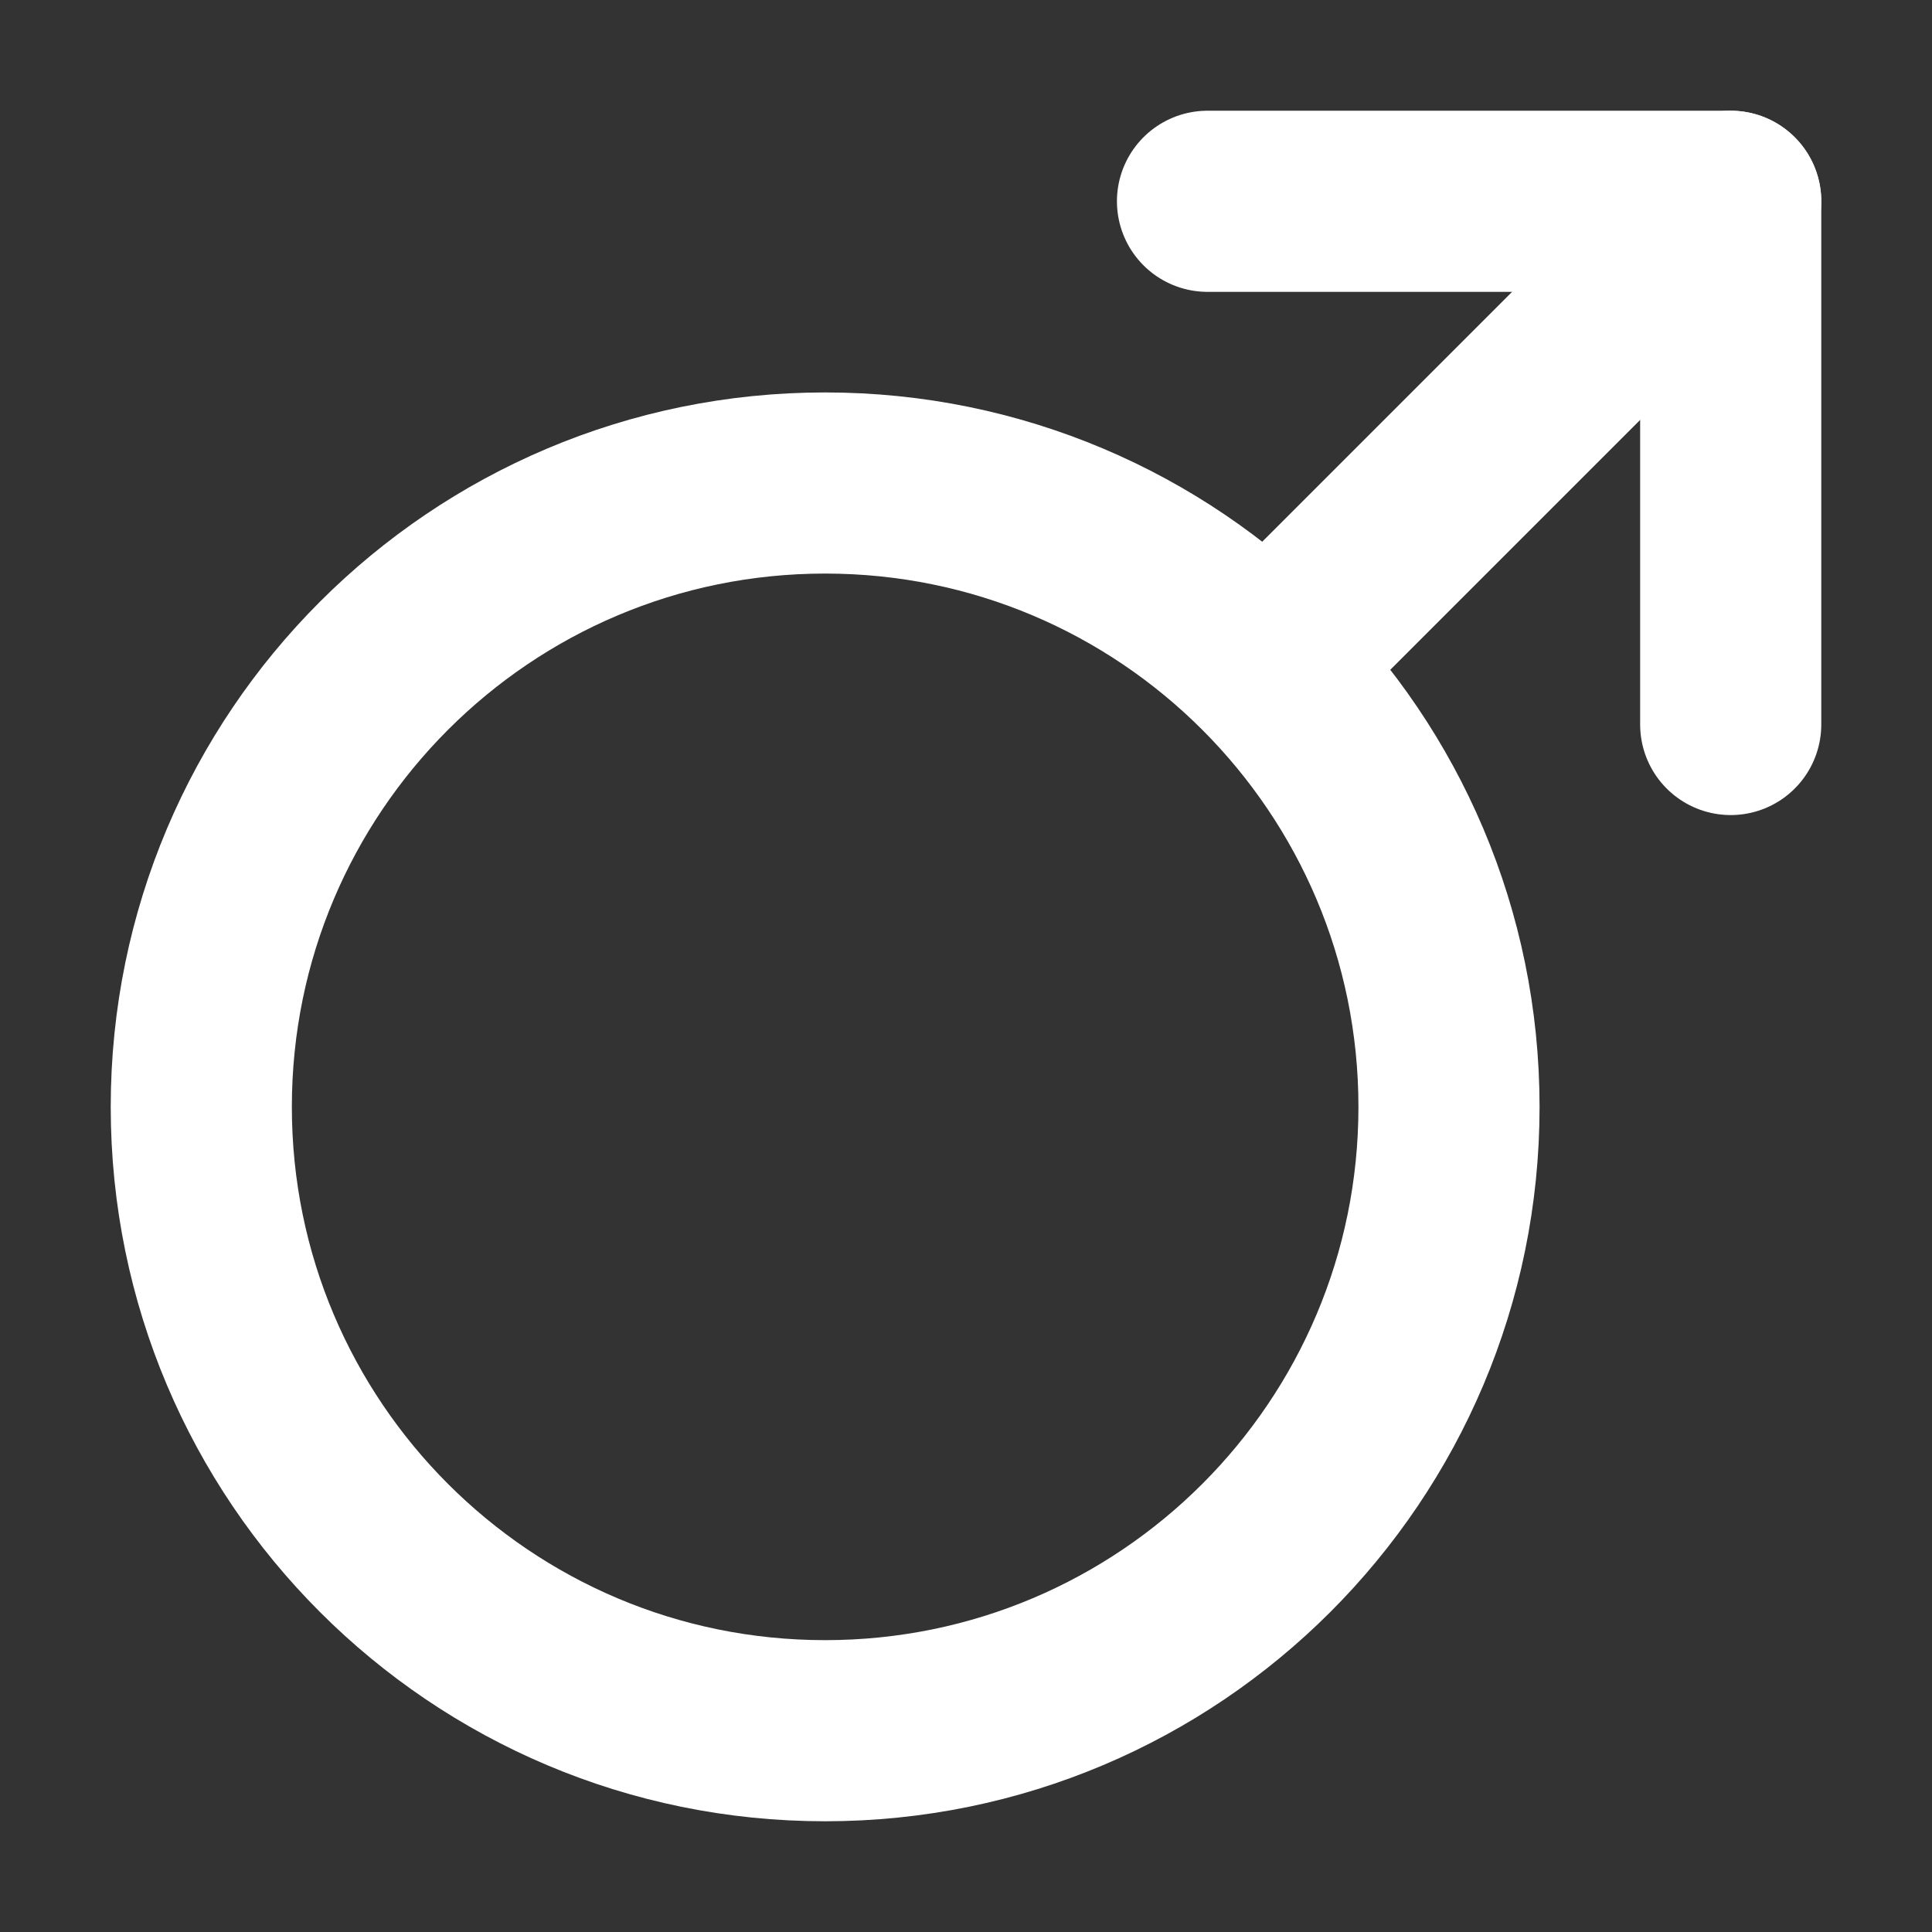
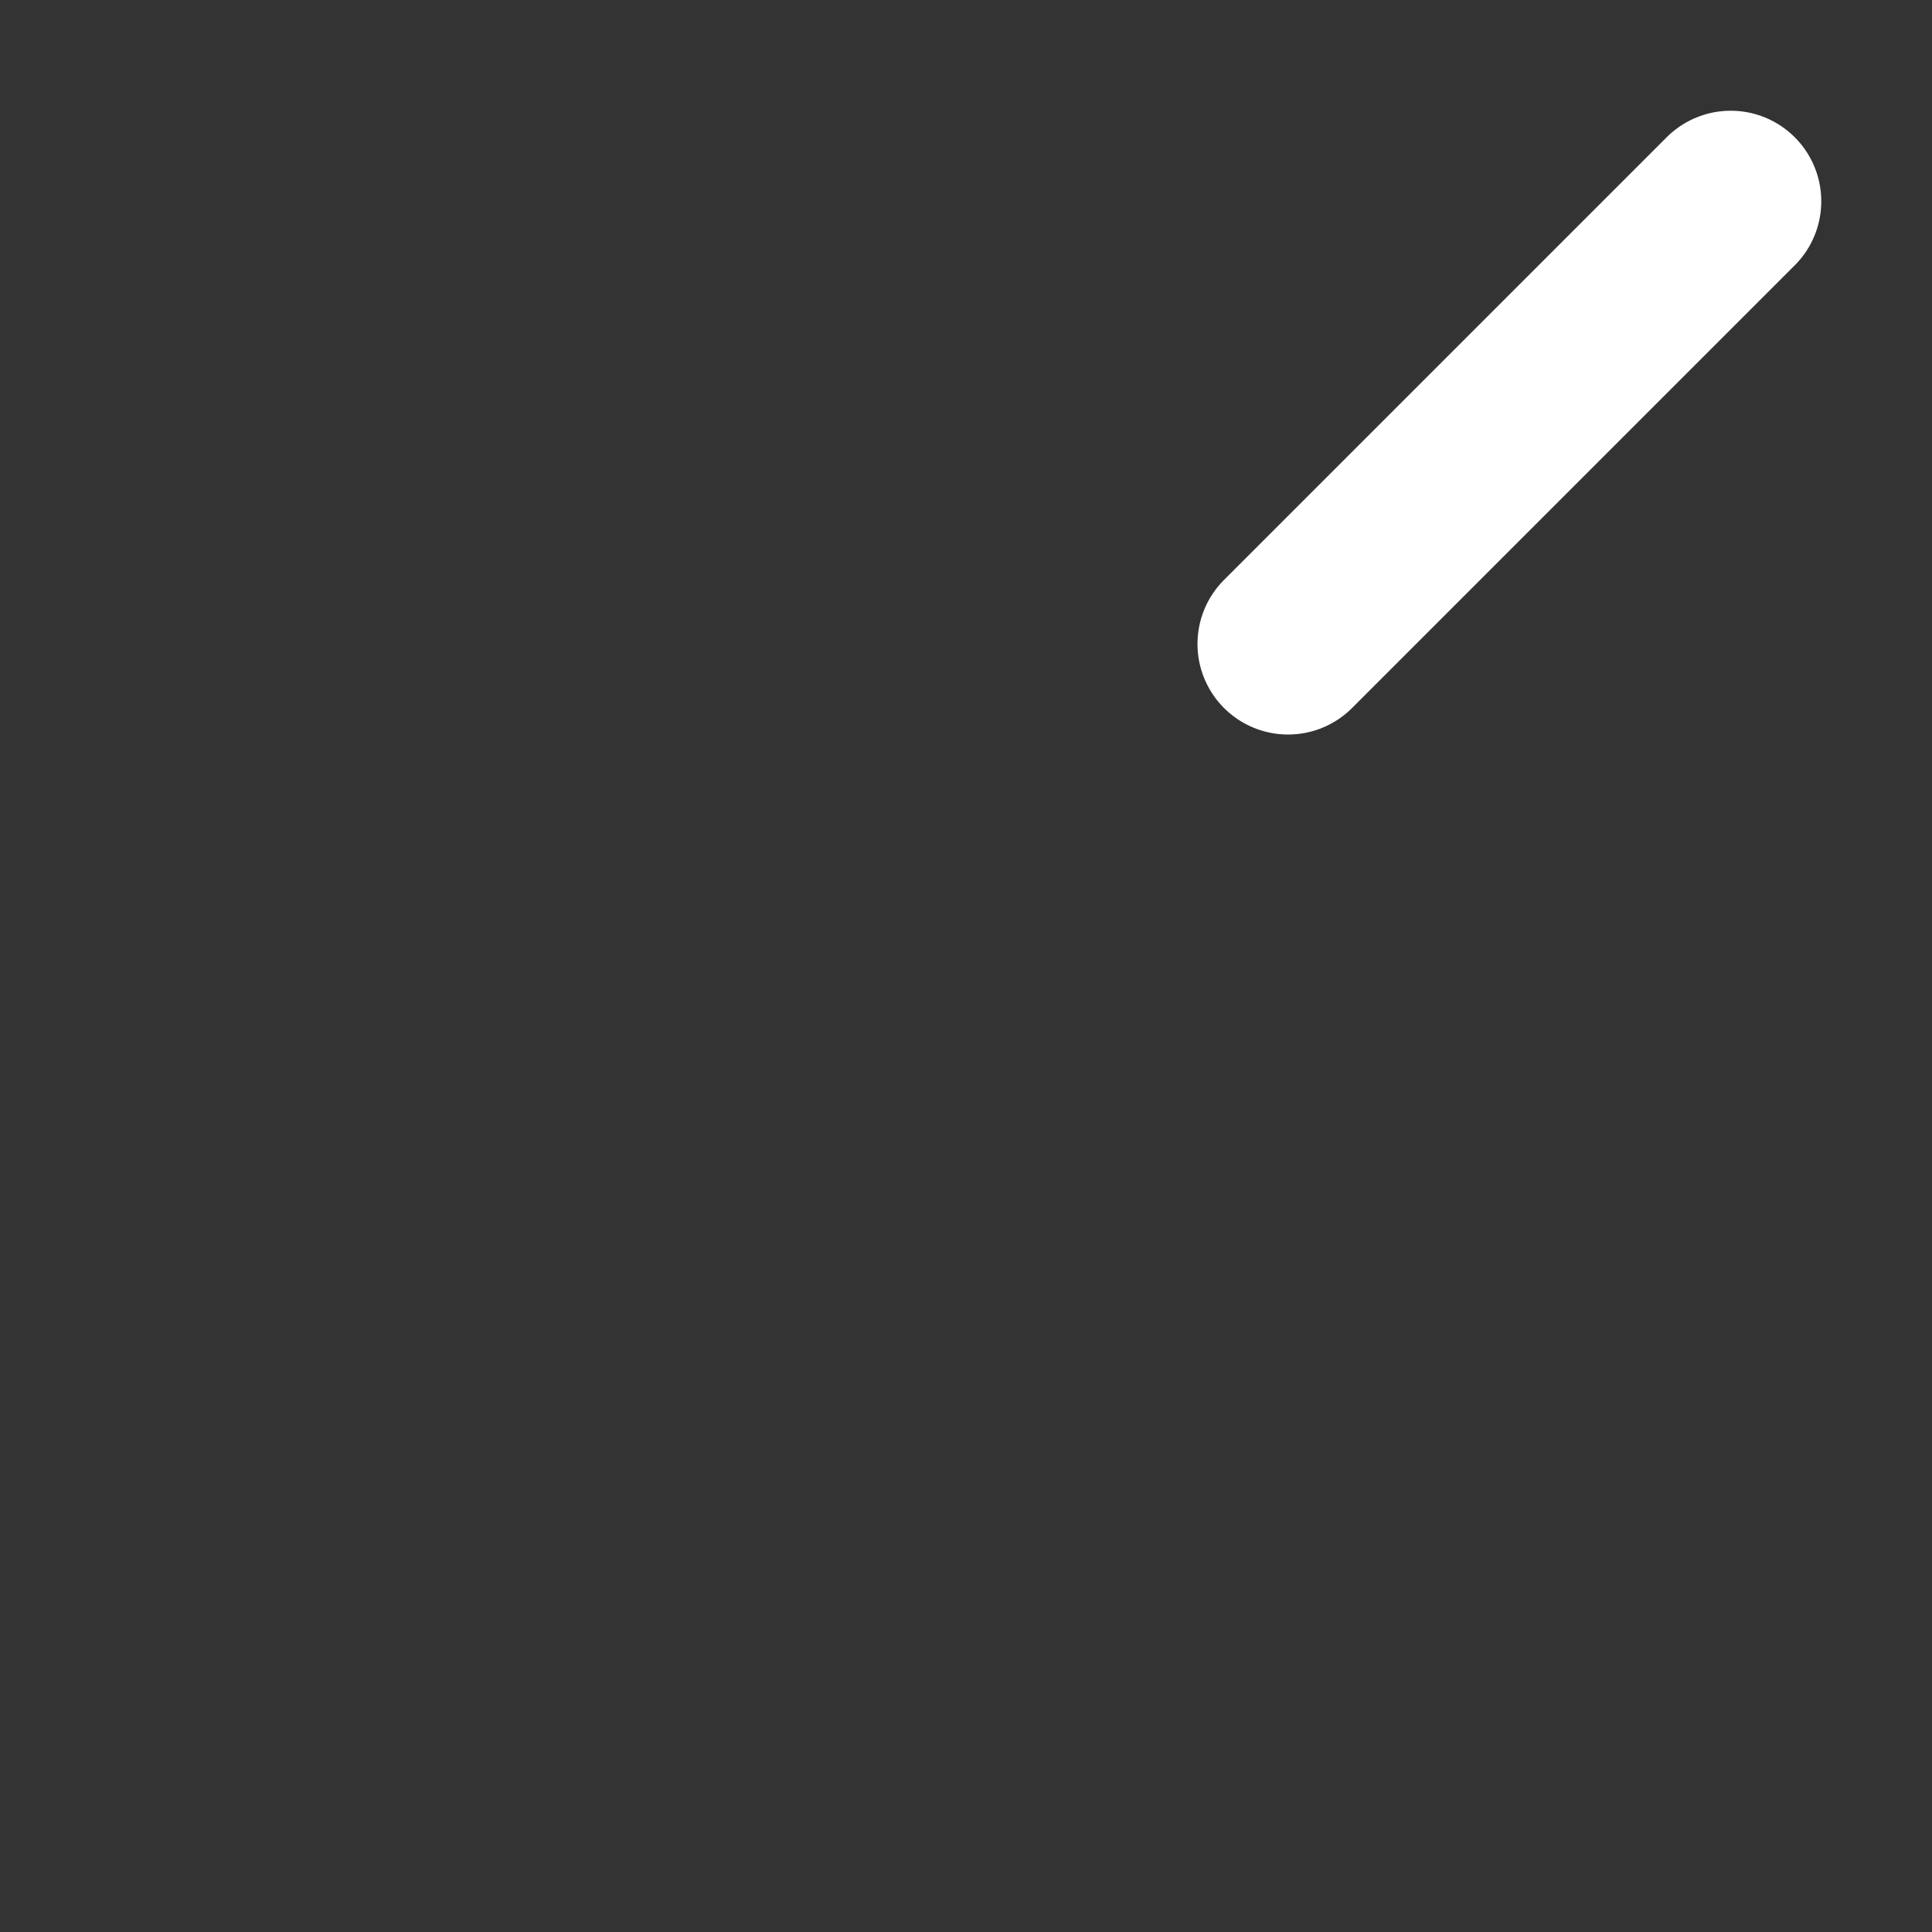
<svg xmlns="http://www.w3.org/2000/svg" width="16" height="16" viewBox="0 0 16 16" fill="none">
  <rect x="0" y="0" width="16" height="16" fill="#333333" stroke="none" />
-   <path d="M6.833 14.333C9.687 14.333 12 12.02 12 9.167C12 6.313 9.687 4 6.833 4C3.98 4 1.667 6.313 1.667 9.167C1.667 12.02 3.98 14.333 6.833 14.333Z" stroke="white" stroke-width="1.5" stroke-linecap="round" stroke-linejoin="round" />
  <path d="M14.333 1.667L10.667 5.333" stroke="white" stroke-width="1.5" stroke-linecap="round" stroke-linejoin="round" />
-   <path d="M10 1.667H14.333V6" stroke="white" stroke-width="1.5" stroke-linecap="round" stroke-linejoin="round" />
</svg>